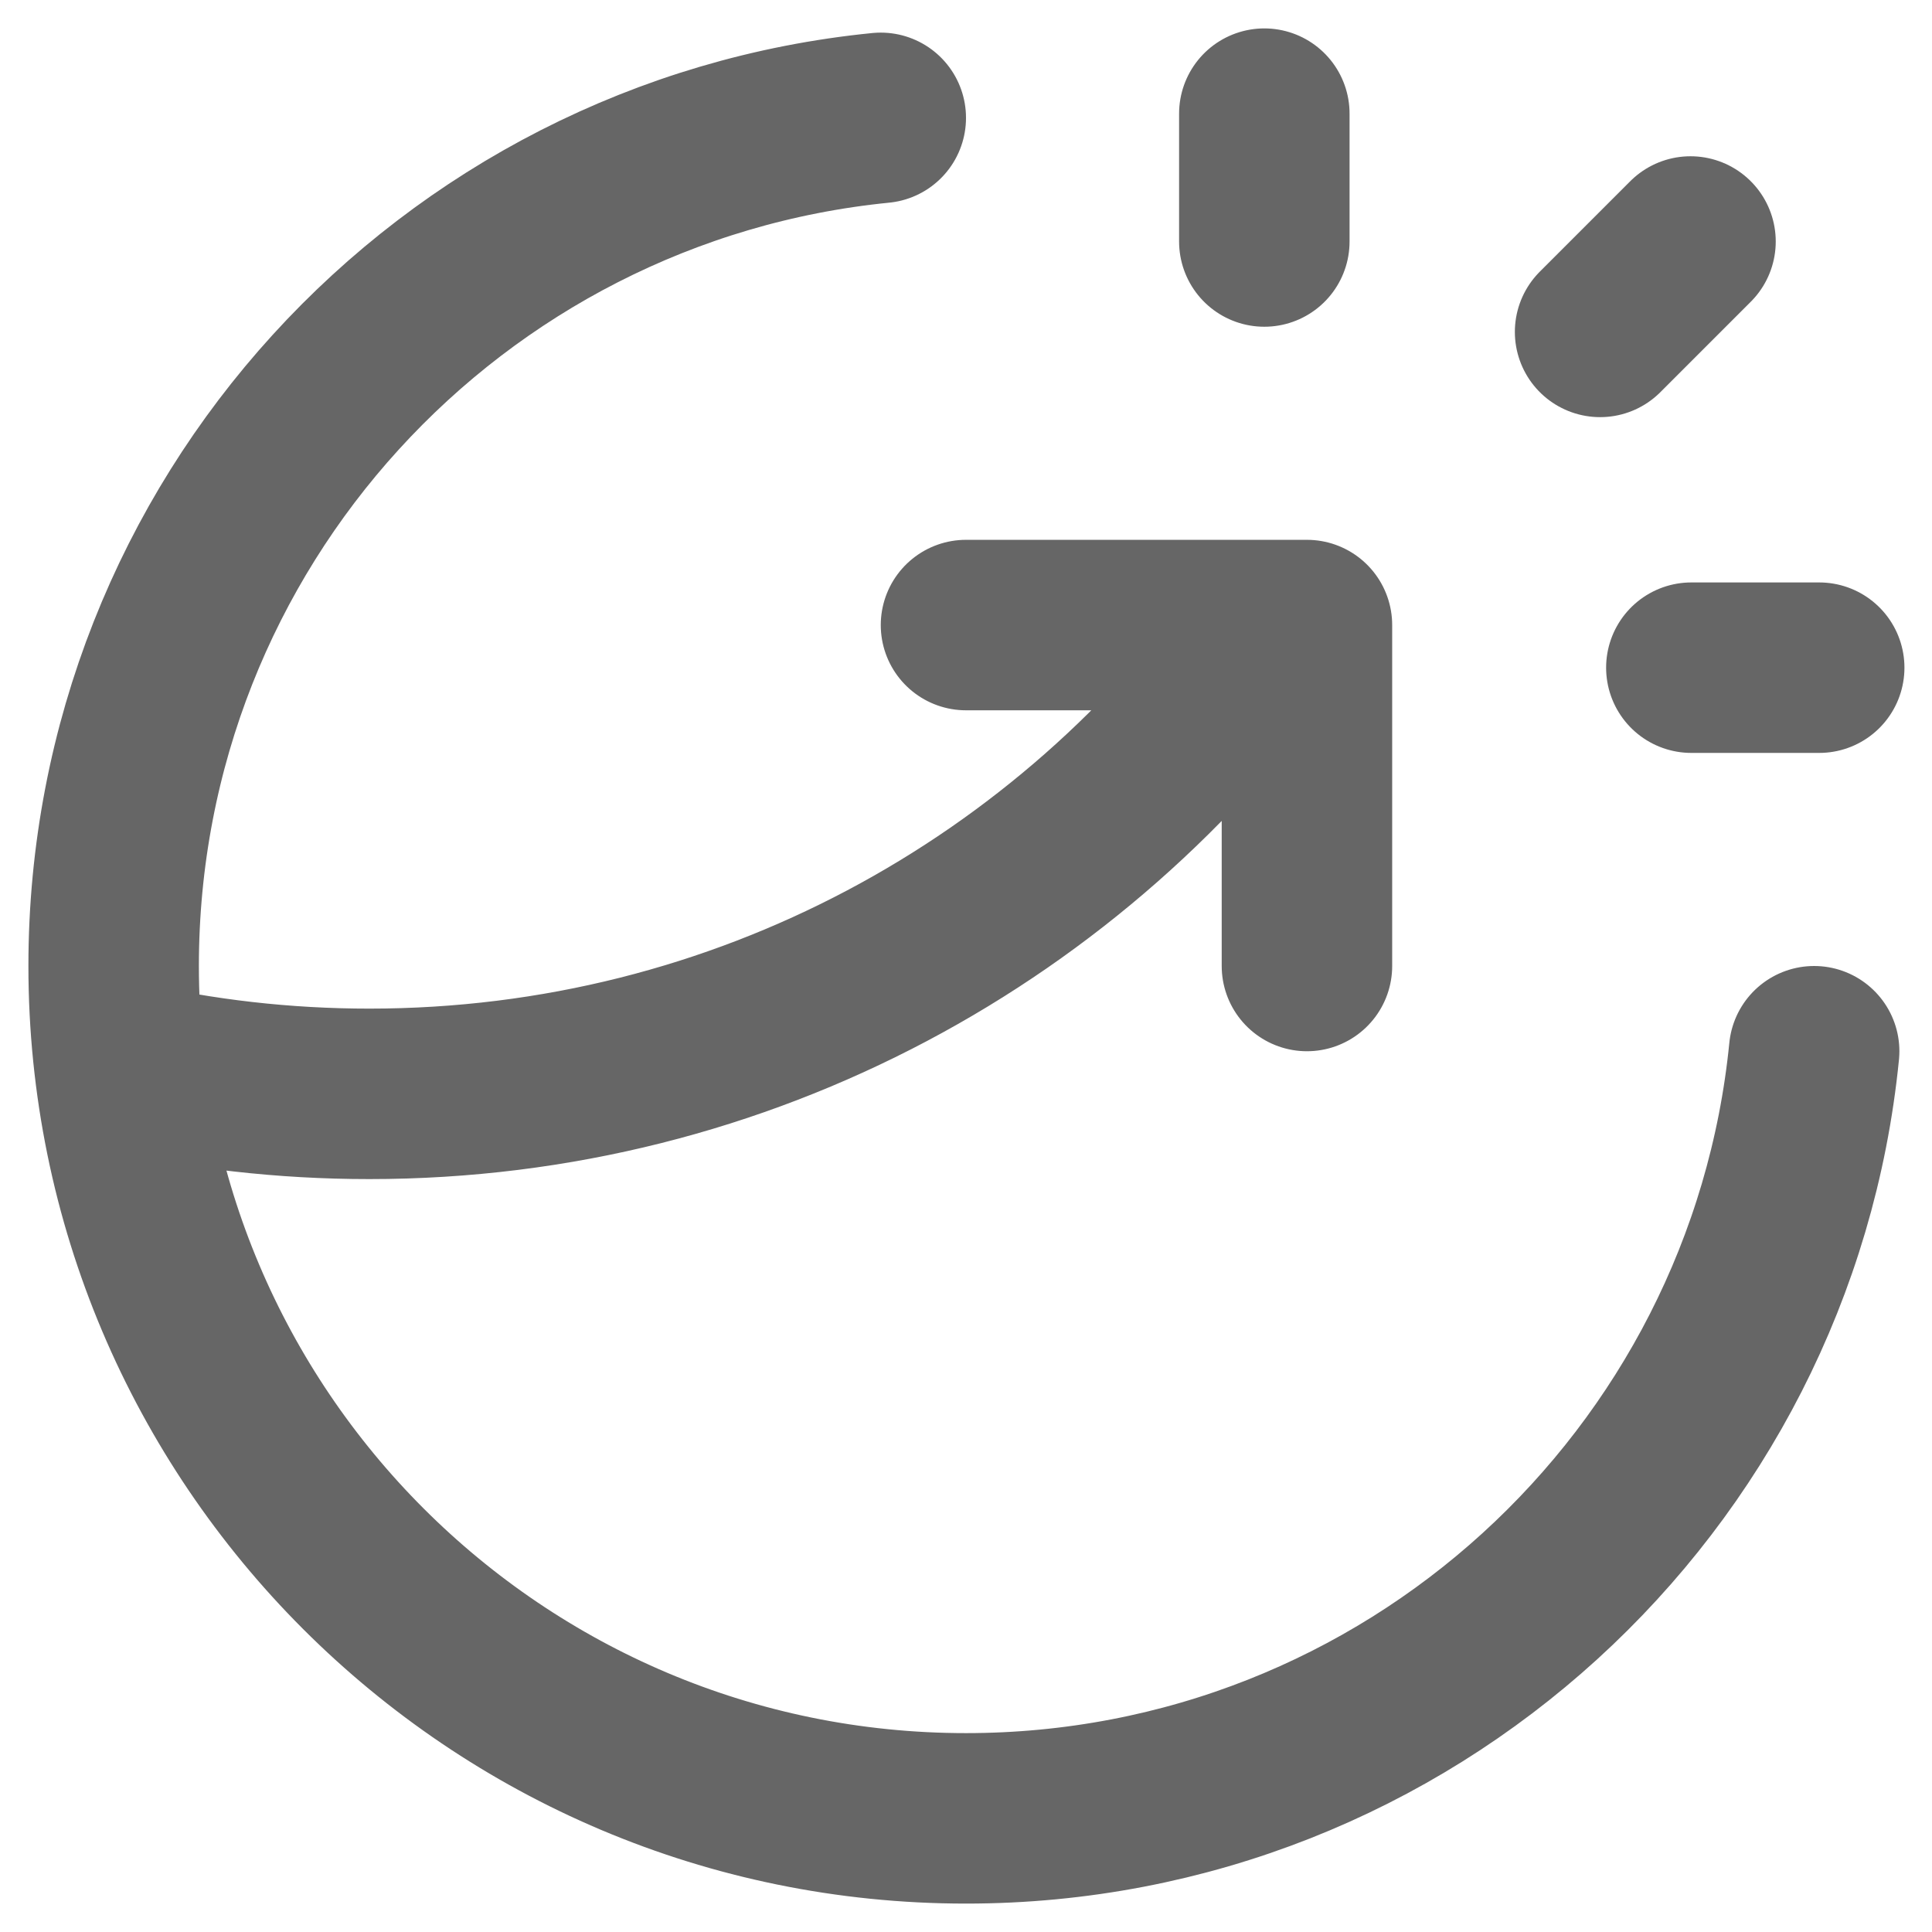
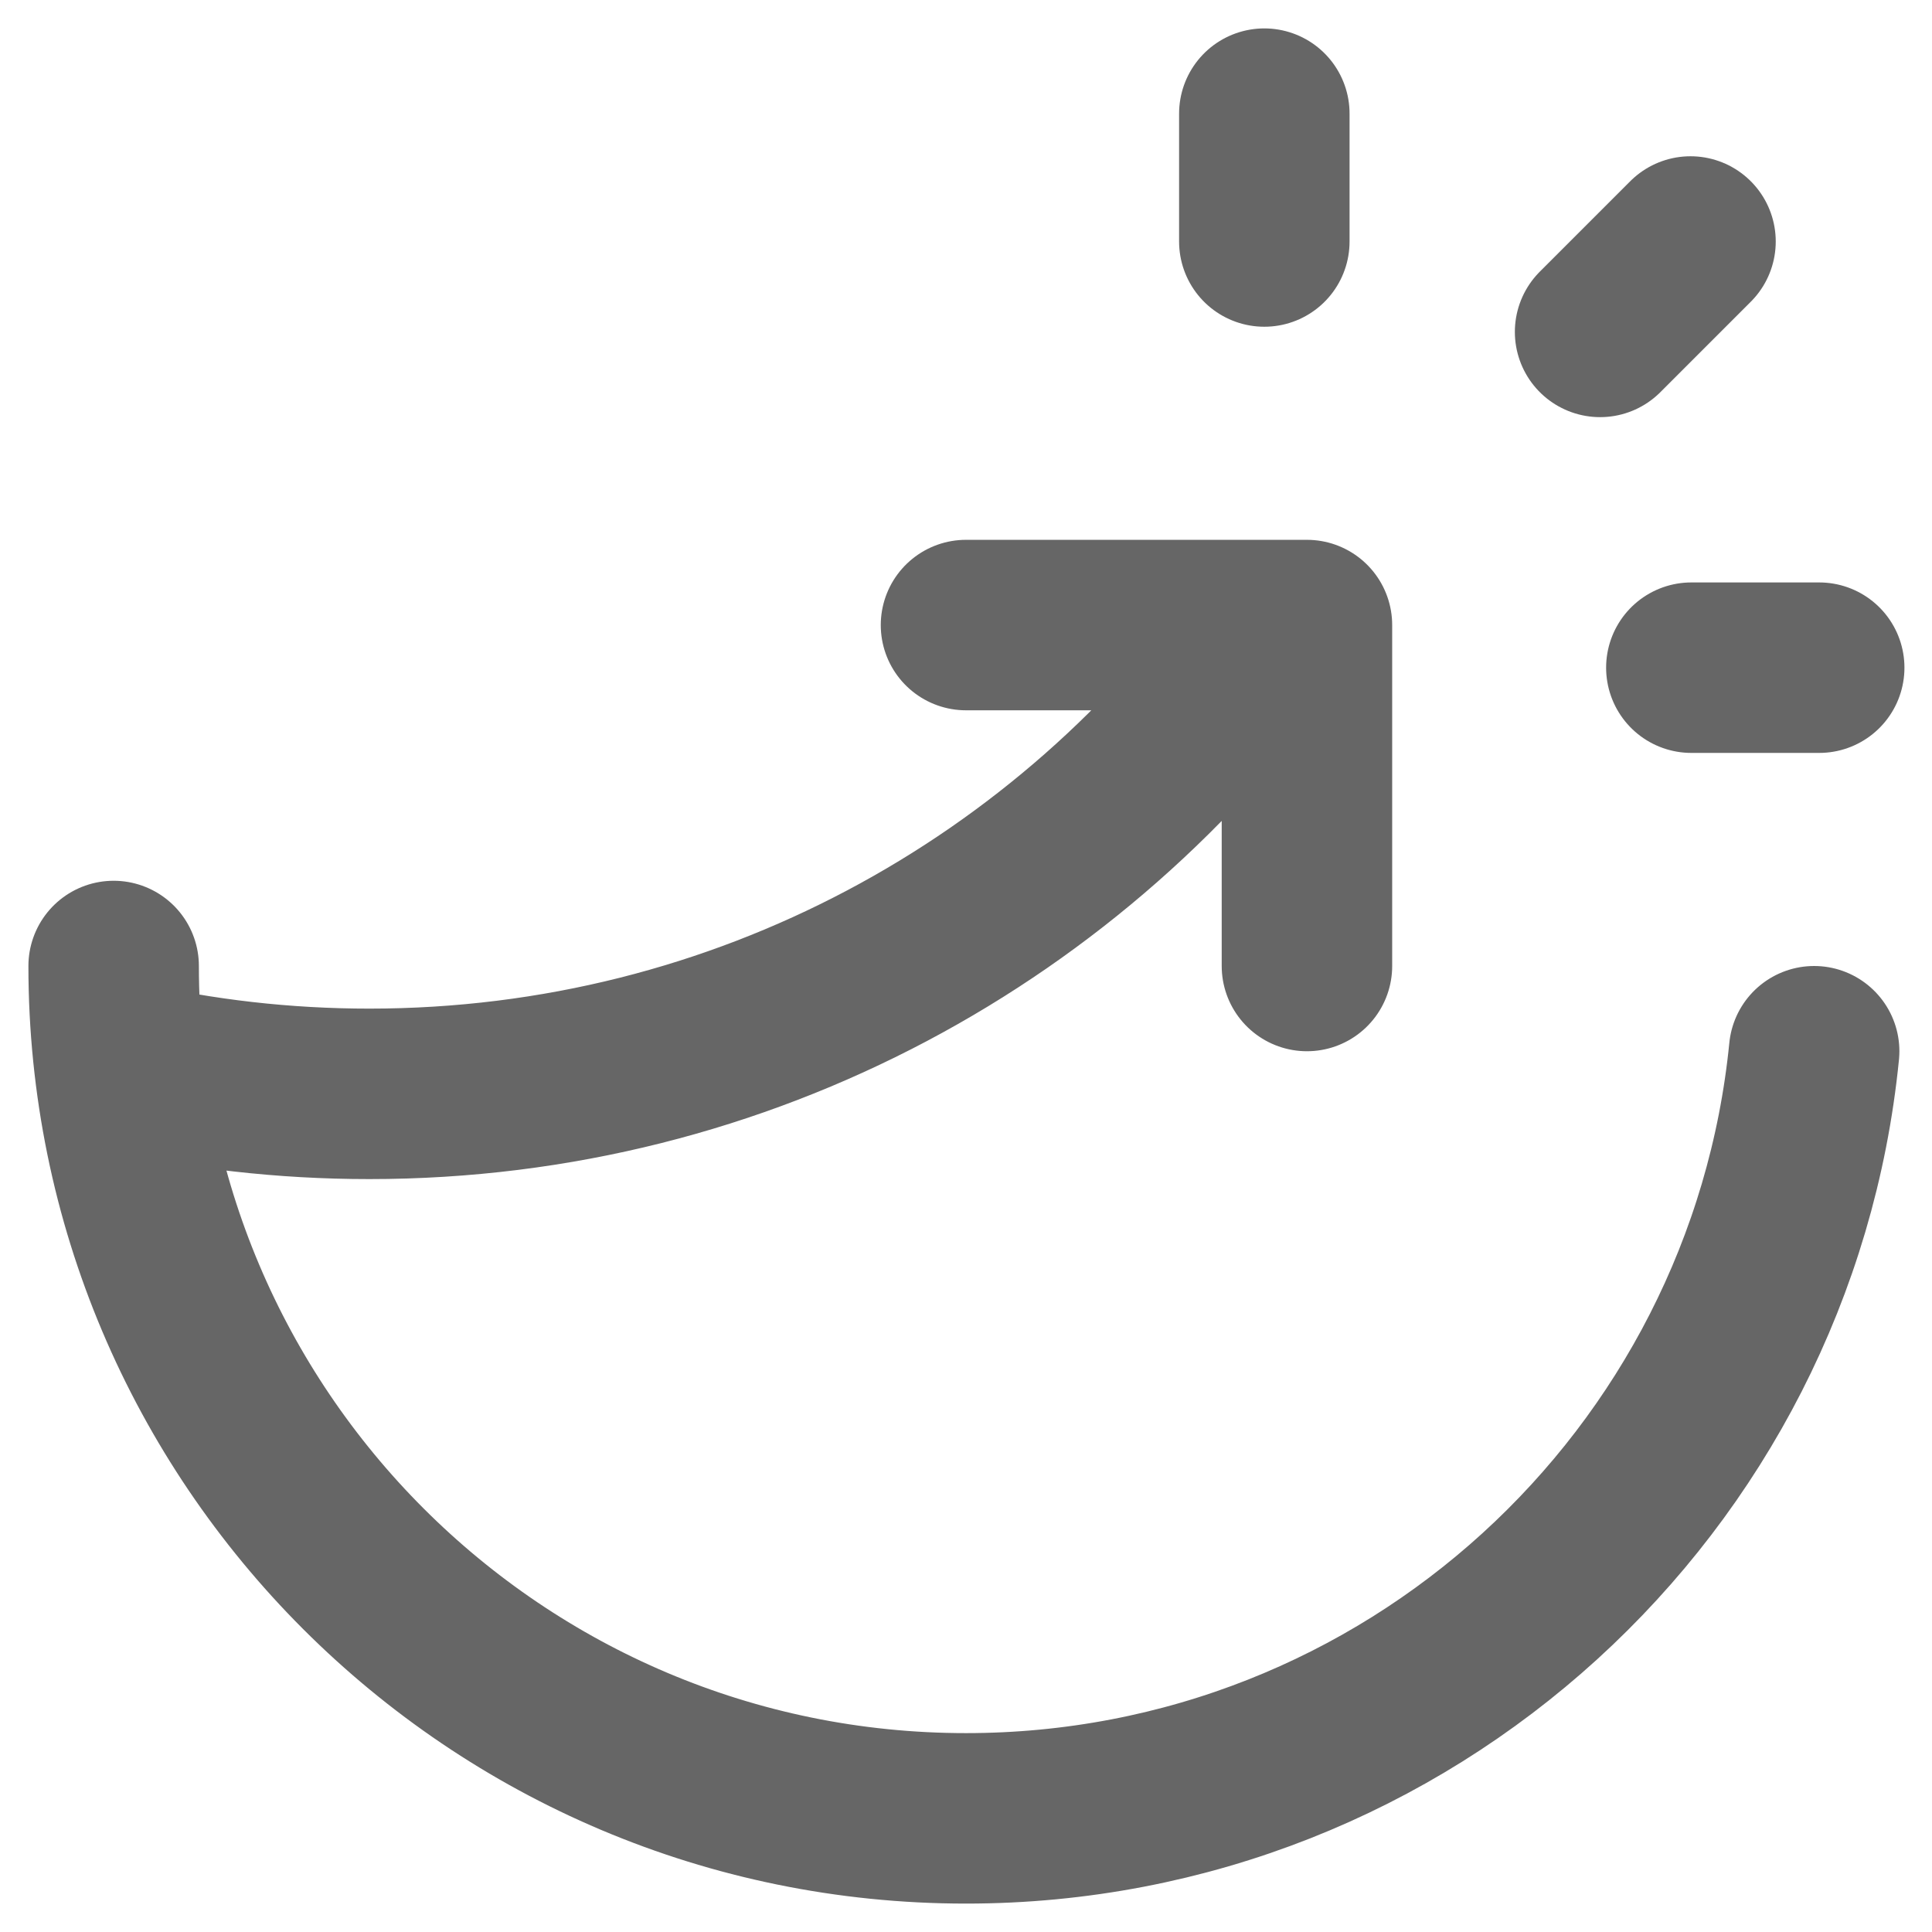
<svg xmlns="http://www.w3.org/2000/svg" fill="none" height="100%" overflow="visible" preserveAspectRatio="none" style="display: block;" viewBox="0 0 34 34" width="100%">
-   <path d="M22.25 4.25V2M28.159 5.841L29.75 4.25M29.765 11.75H32.015M31.926 18.5C31.173 26.08 24.778 32 17 32C8.716 32 2 25.284 2 17C2 9.222 7.92 2.827 15.5 2.074M17 11H23V17M22.43 11C18.898 15.991 13.079 19.25 6.5 19.25C4.996 19.25 3.531 19.08 2.125 18.757" id="Icon" stroke="#666666" stroke-linecap="round" stroke-linejoin="round" stroke-width="3" />
+   <path d="M22.25 4.25V2M28.159 5.841L29.75 4.25M29.765 11.75H32.015M31.926 18.5C31.173 26.08 24.778 32 17 32C8.716 32 2 25.284 2 17M17 11H23V17M22.43 11C18.898 15.991 13.079 19.25 6.5 19.25C4.996 19.25 3.531 19.08 2.125 18.757" id="Icon" stroke="#666666" stroke-linecap="round" stroke-linejoin="round" stroke-width="3" />
</svg>